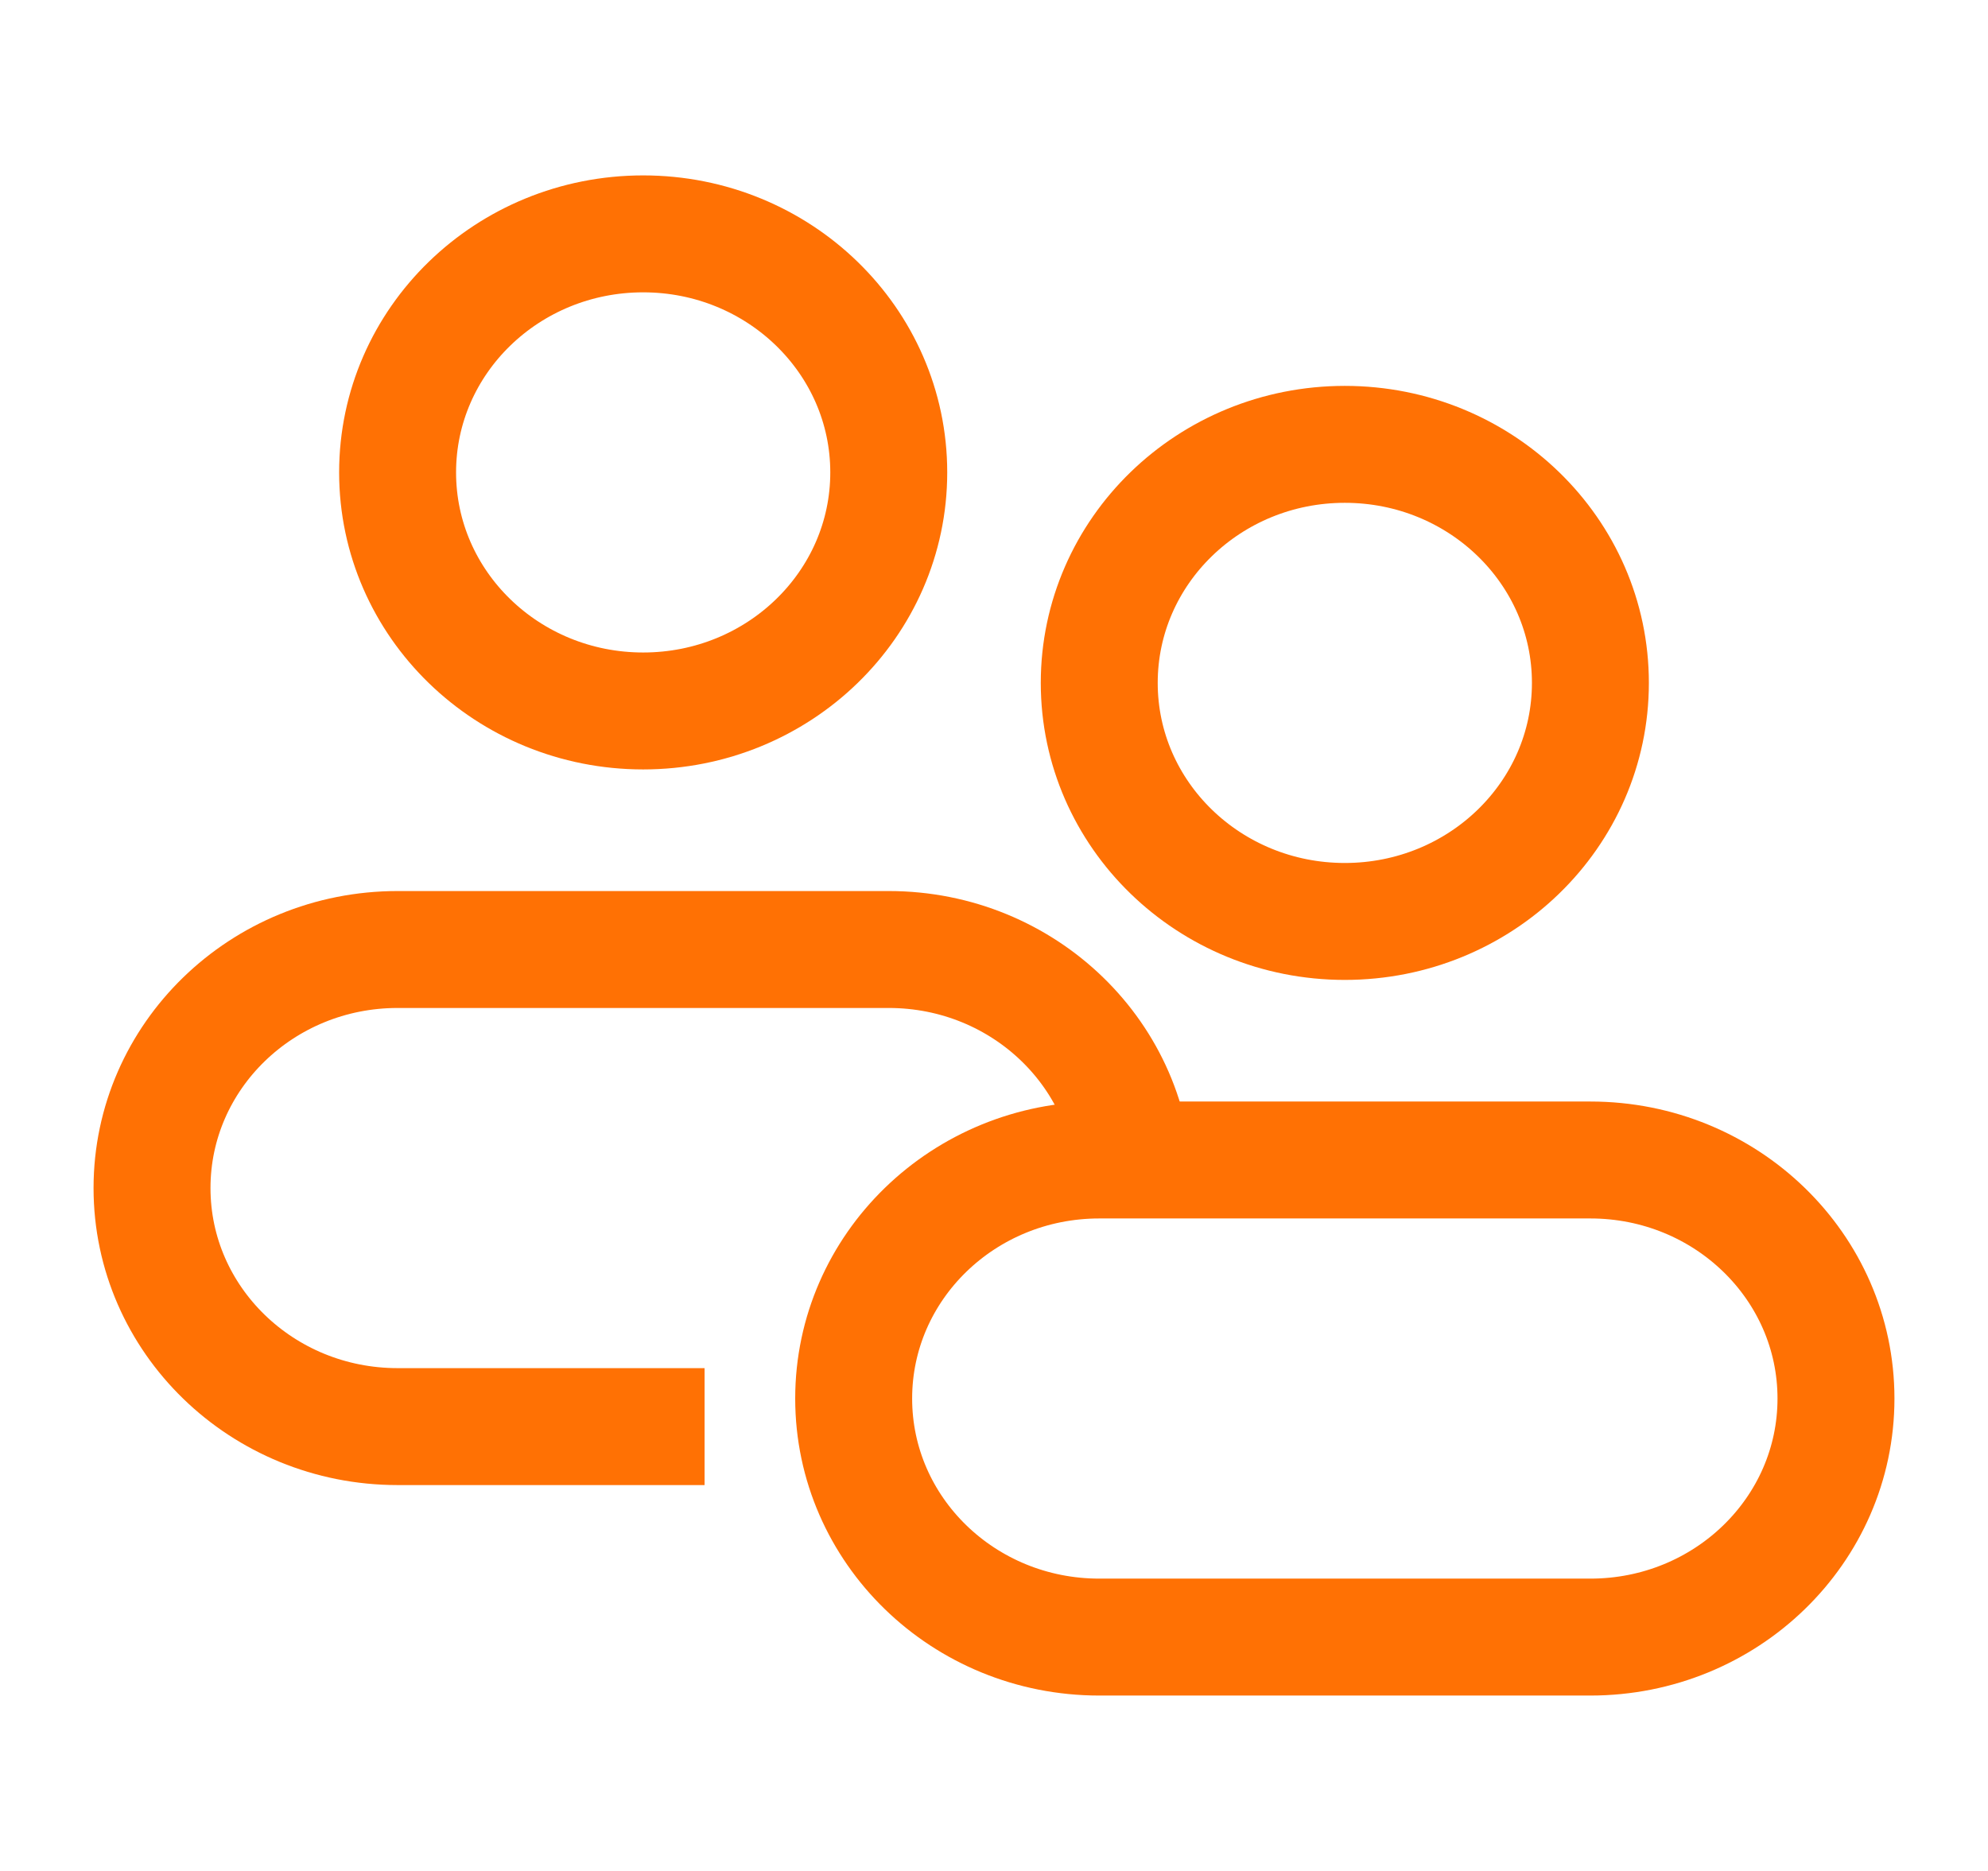
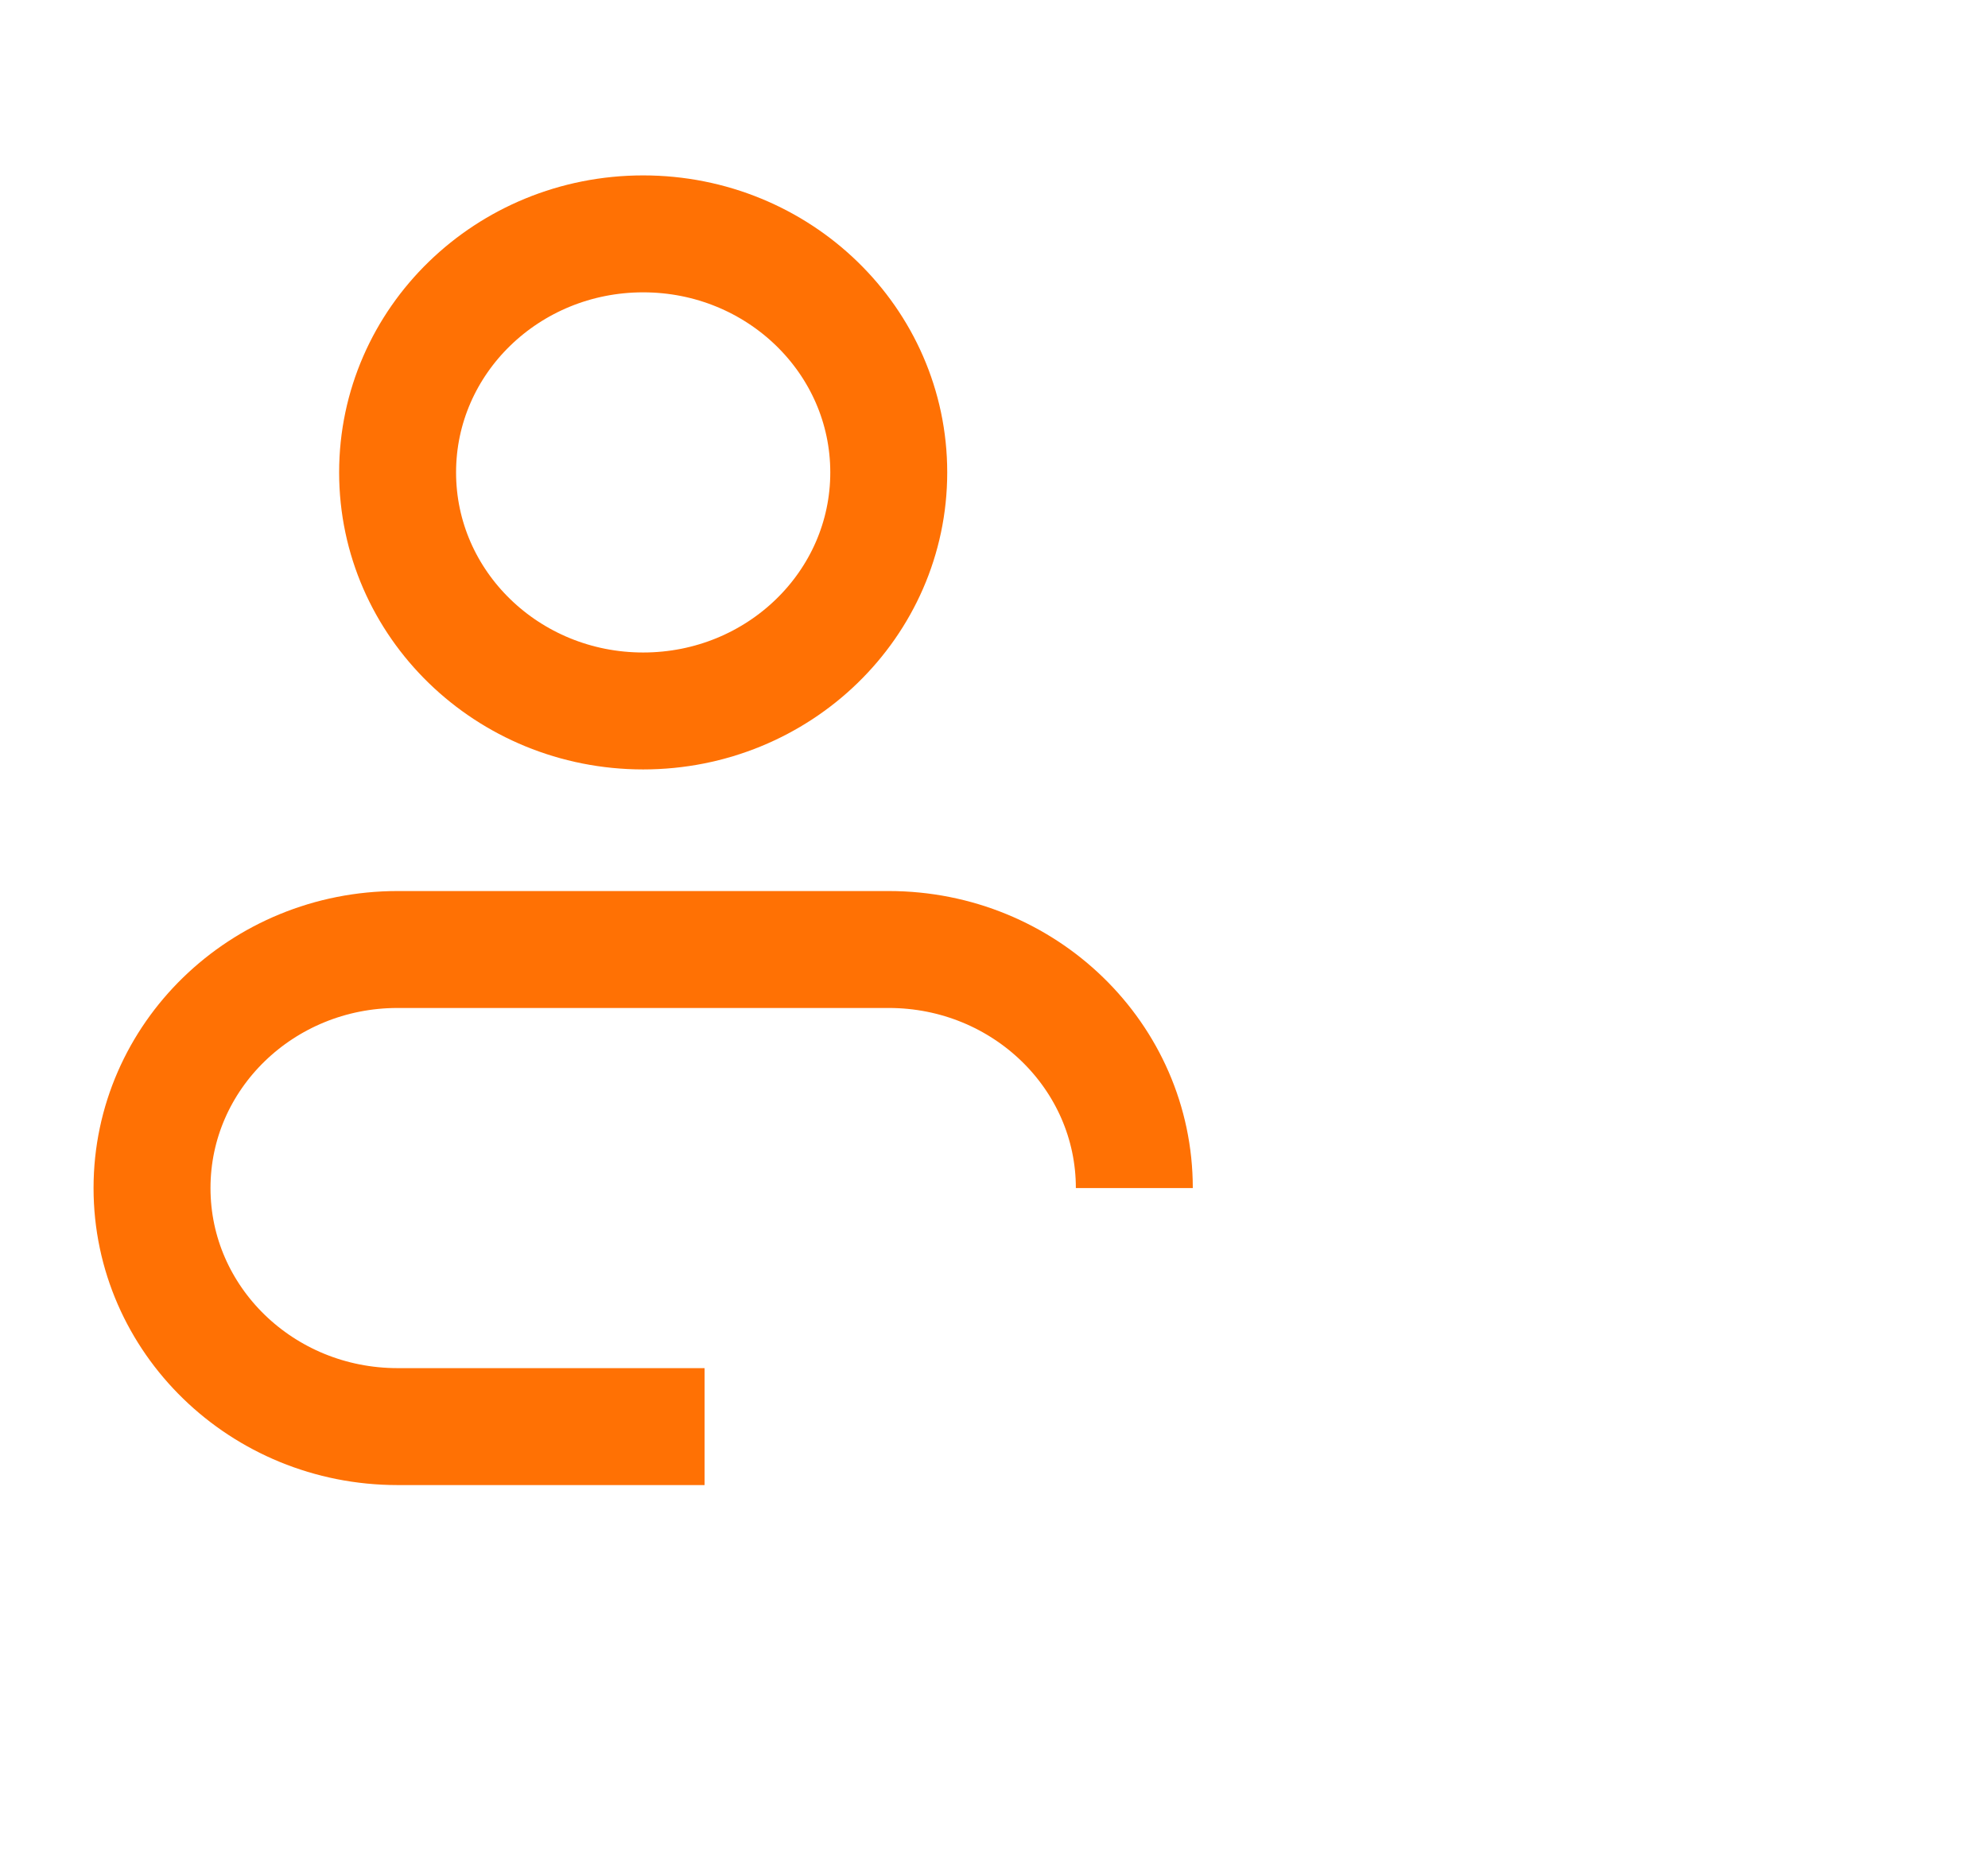
<svg xmlns="http://www.w3.org/2000/svg" width="17" height="16" viewBox="0 0 17 16" fill="none">
  <path d="M9.7 10.16C9.7 9.033 8.76 8.12 7.6 8.12H3.4C2.24 8.12 1.3 9.033 1.3 10.16C1.3 11.287 2.24 12.2 3.4 12.2H6.025M7.6 4.04C7.6 5.167 6.66 6.08 5.5 6.08C4.34 6.08 3.4 5.167 3.4 4.04C3.4 2.913 4.34 2 5.5 2C6.66 2 7.6 2.913 7.6 4.04Z" stroke="#FF7104" />
-   <path d="M13.6 5.84C13.6 6.967 12.66 7.88 11.5 7.88C10.34 7.88 9.4 6.967 9.4 5.84C9.4 4.713 10.34 3.8 11.5 3.8C12.66 3.8 13.6 4.713 13.6 5.84Z" stroke="#FF7104" />
-   <path d="M7.3 11.96C7.3 10.833 8.24 9.92 9.4 9.92H13.6C14.76 9.92 15.7 10.833 15.7 11.96C15.7 13.087 14.76 14 13.6 14H9.4C8.24 14 7.3 13.087 7.3 11.96Z" stroke="#FF7104" />
</svg>